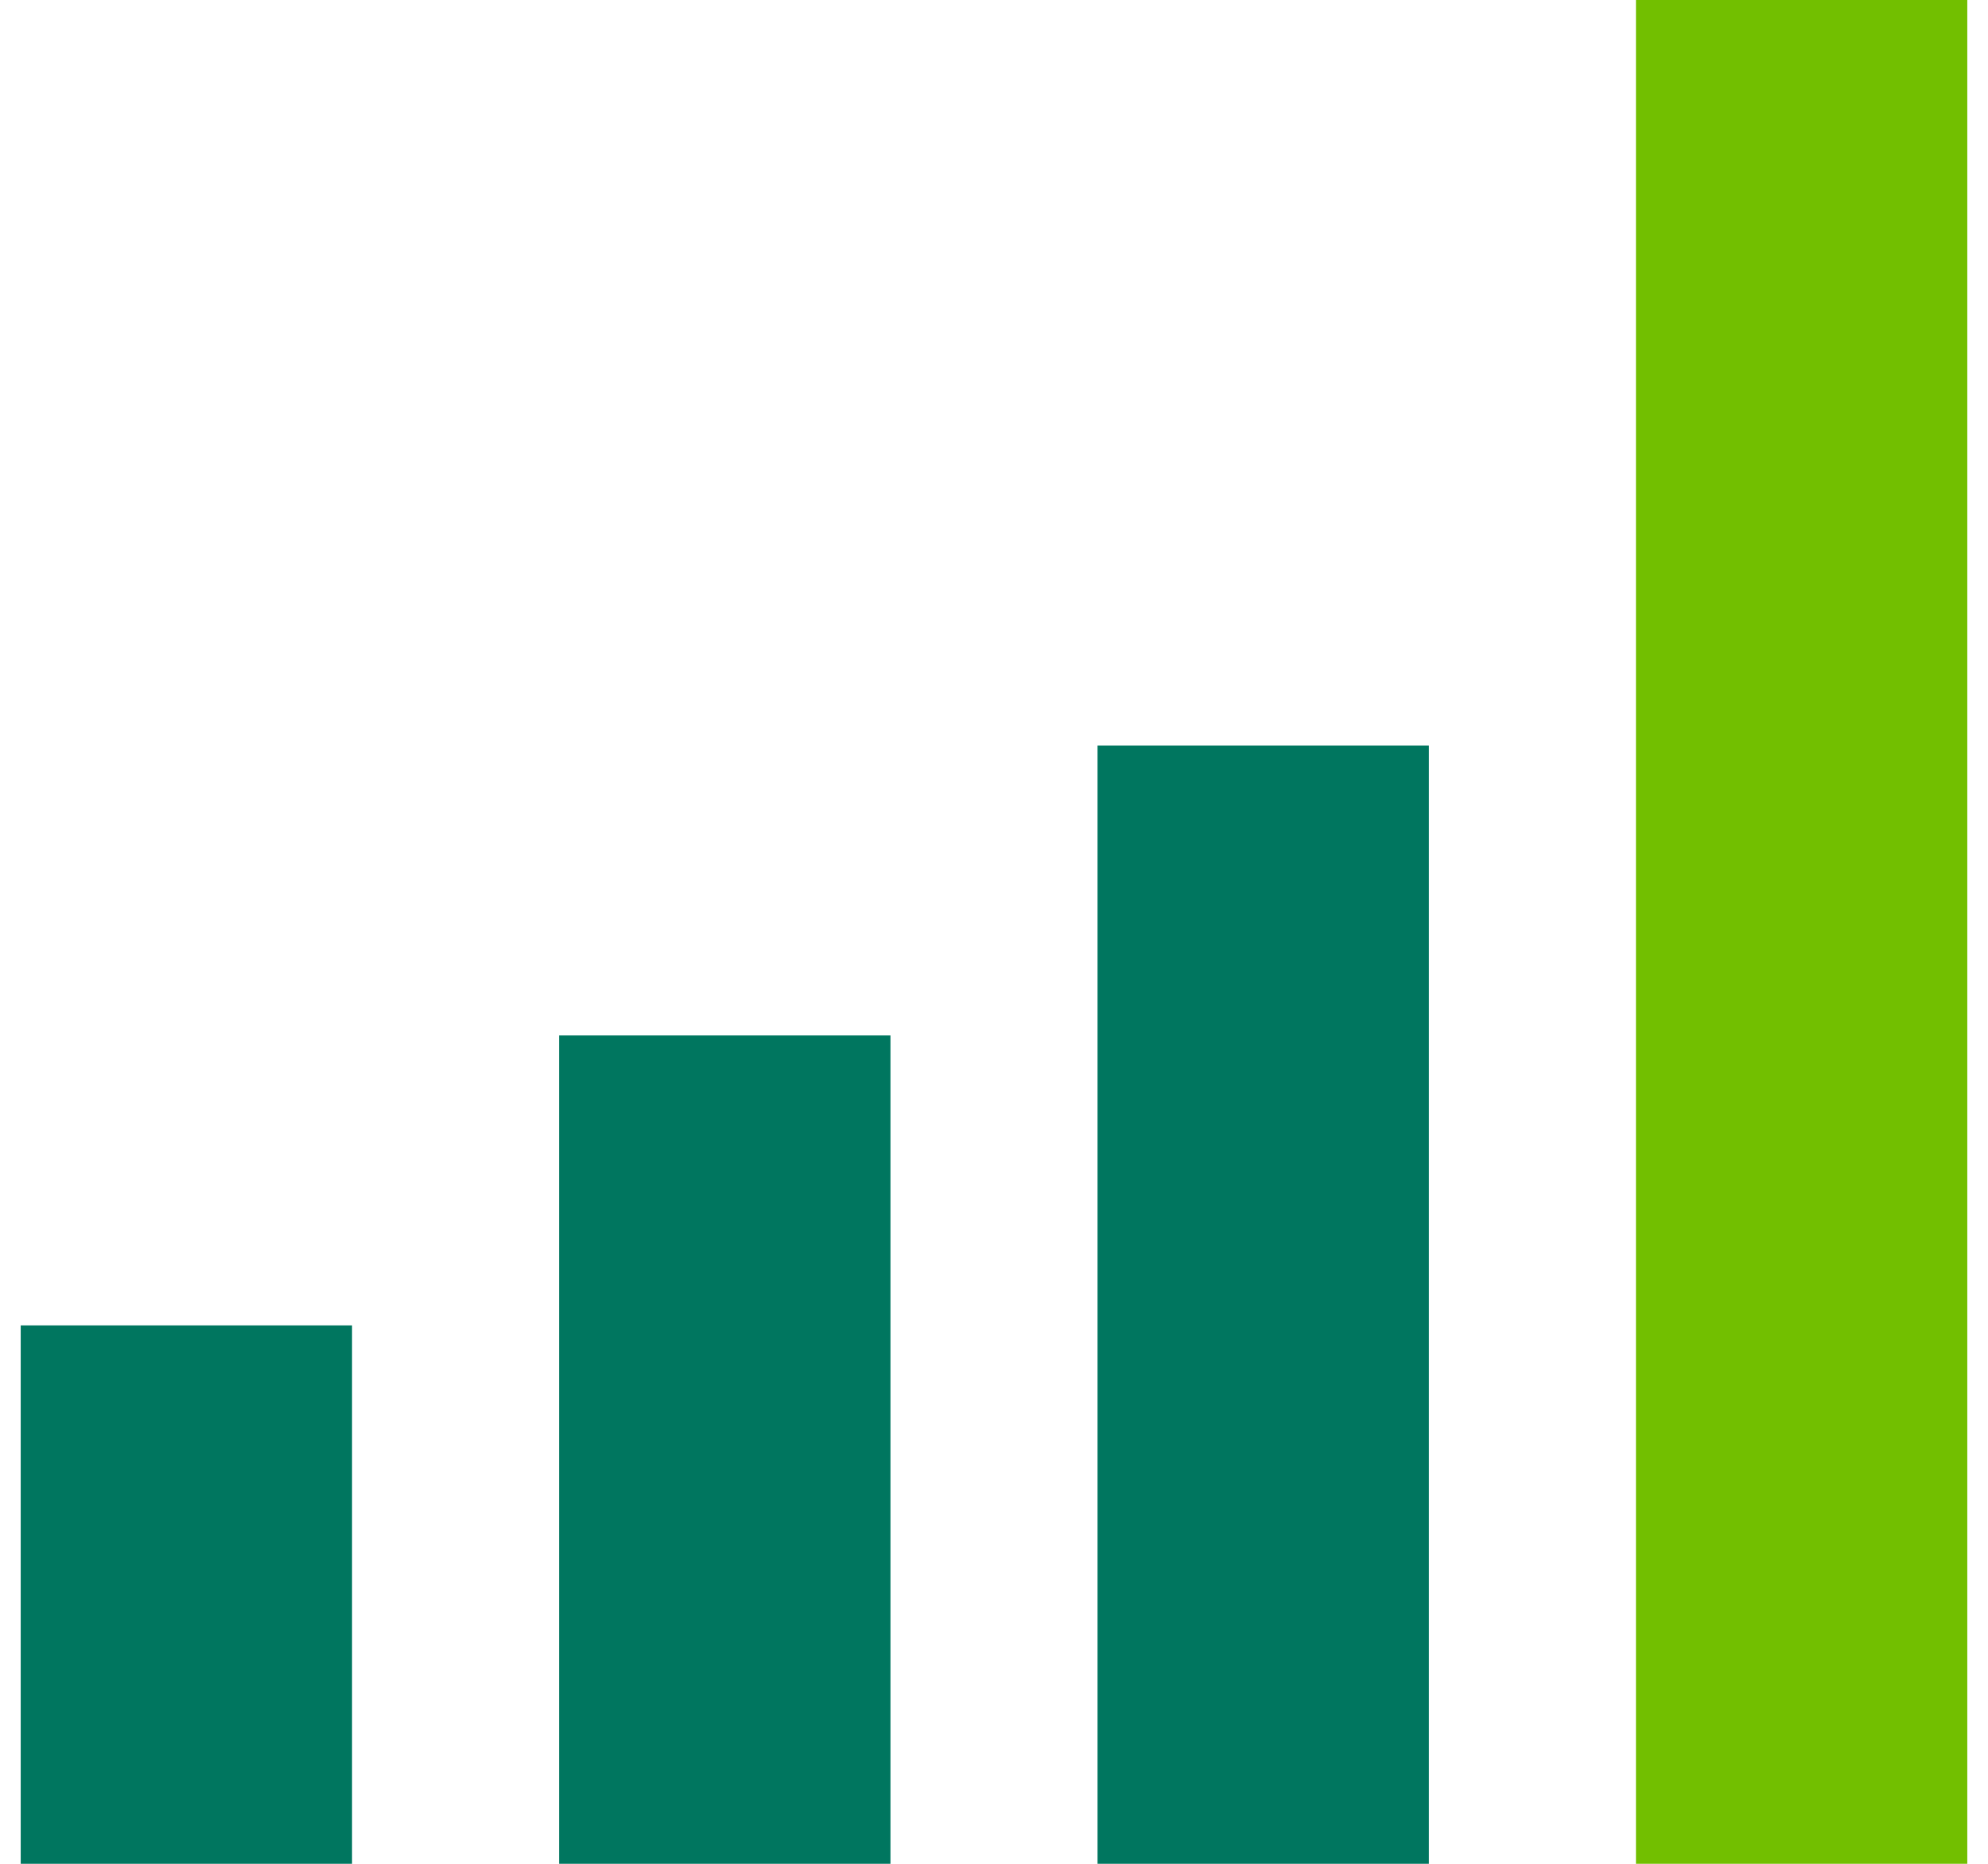
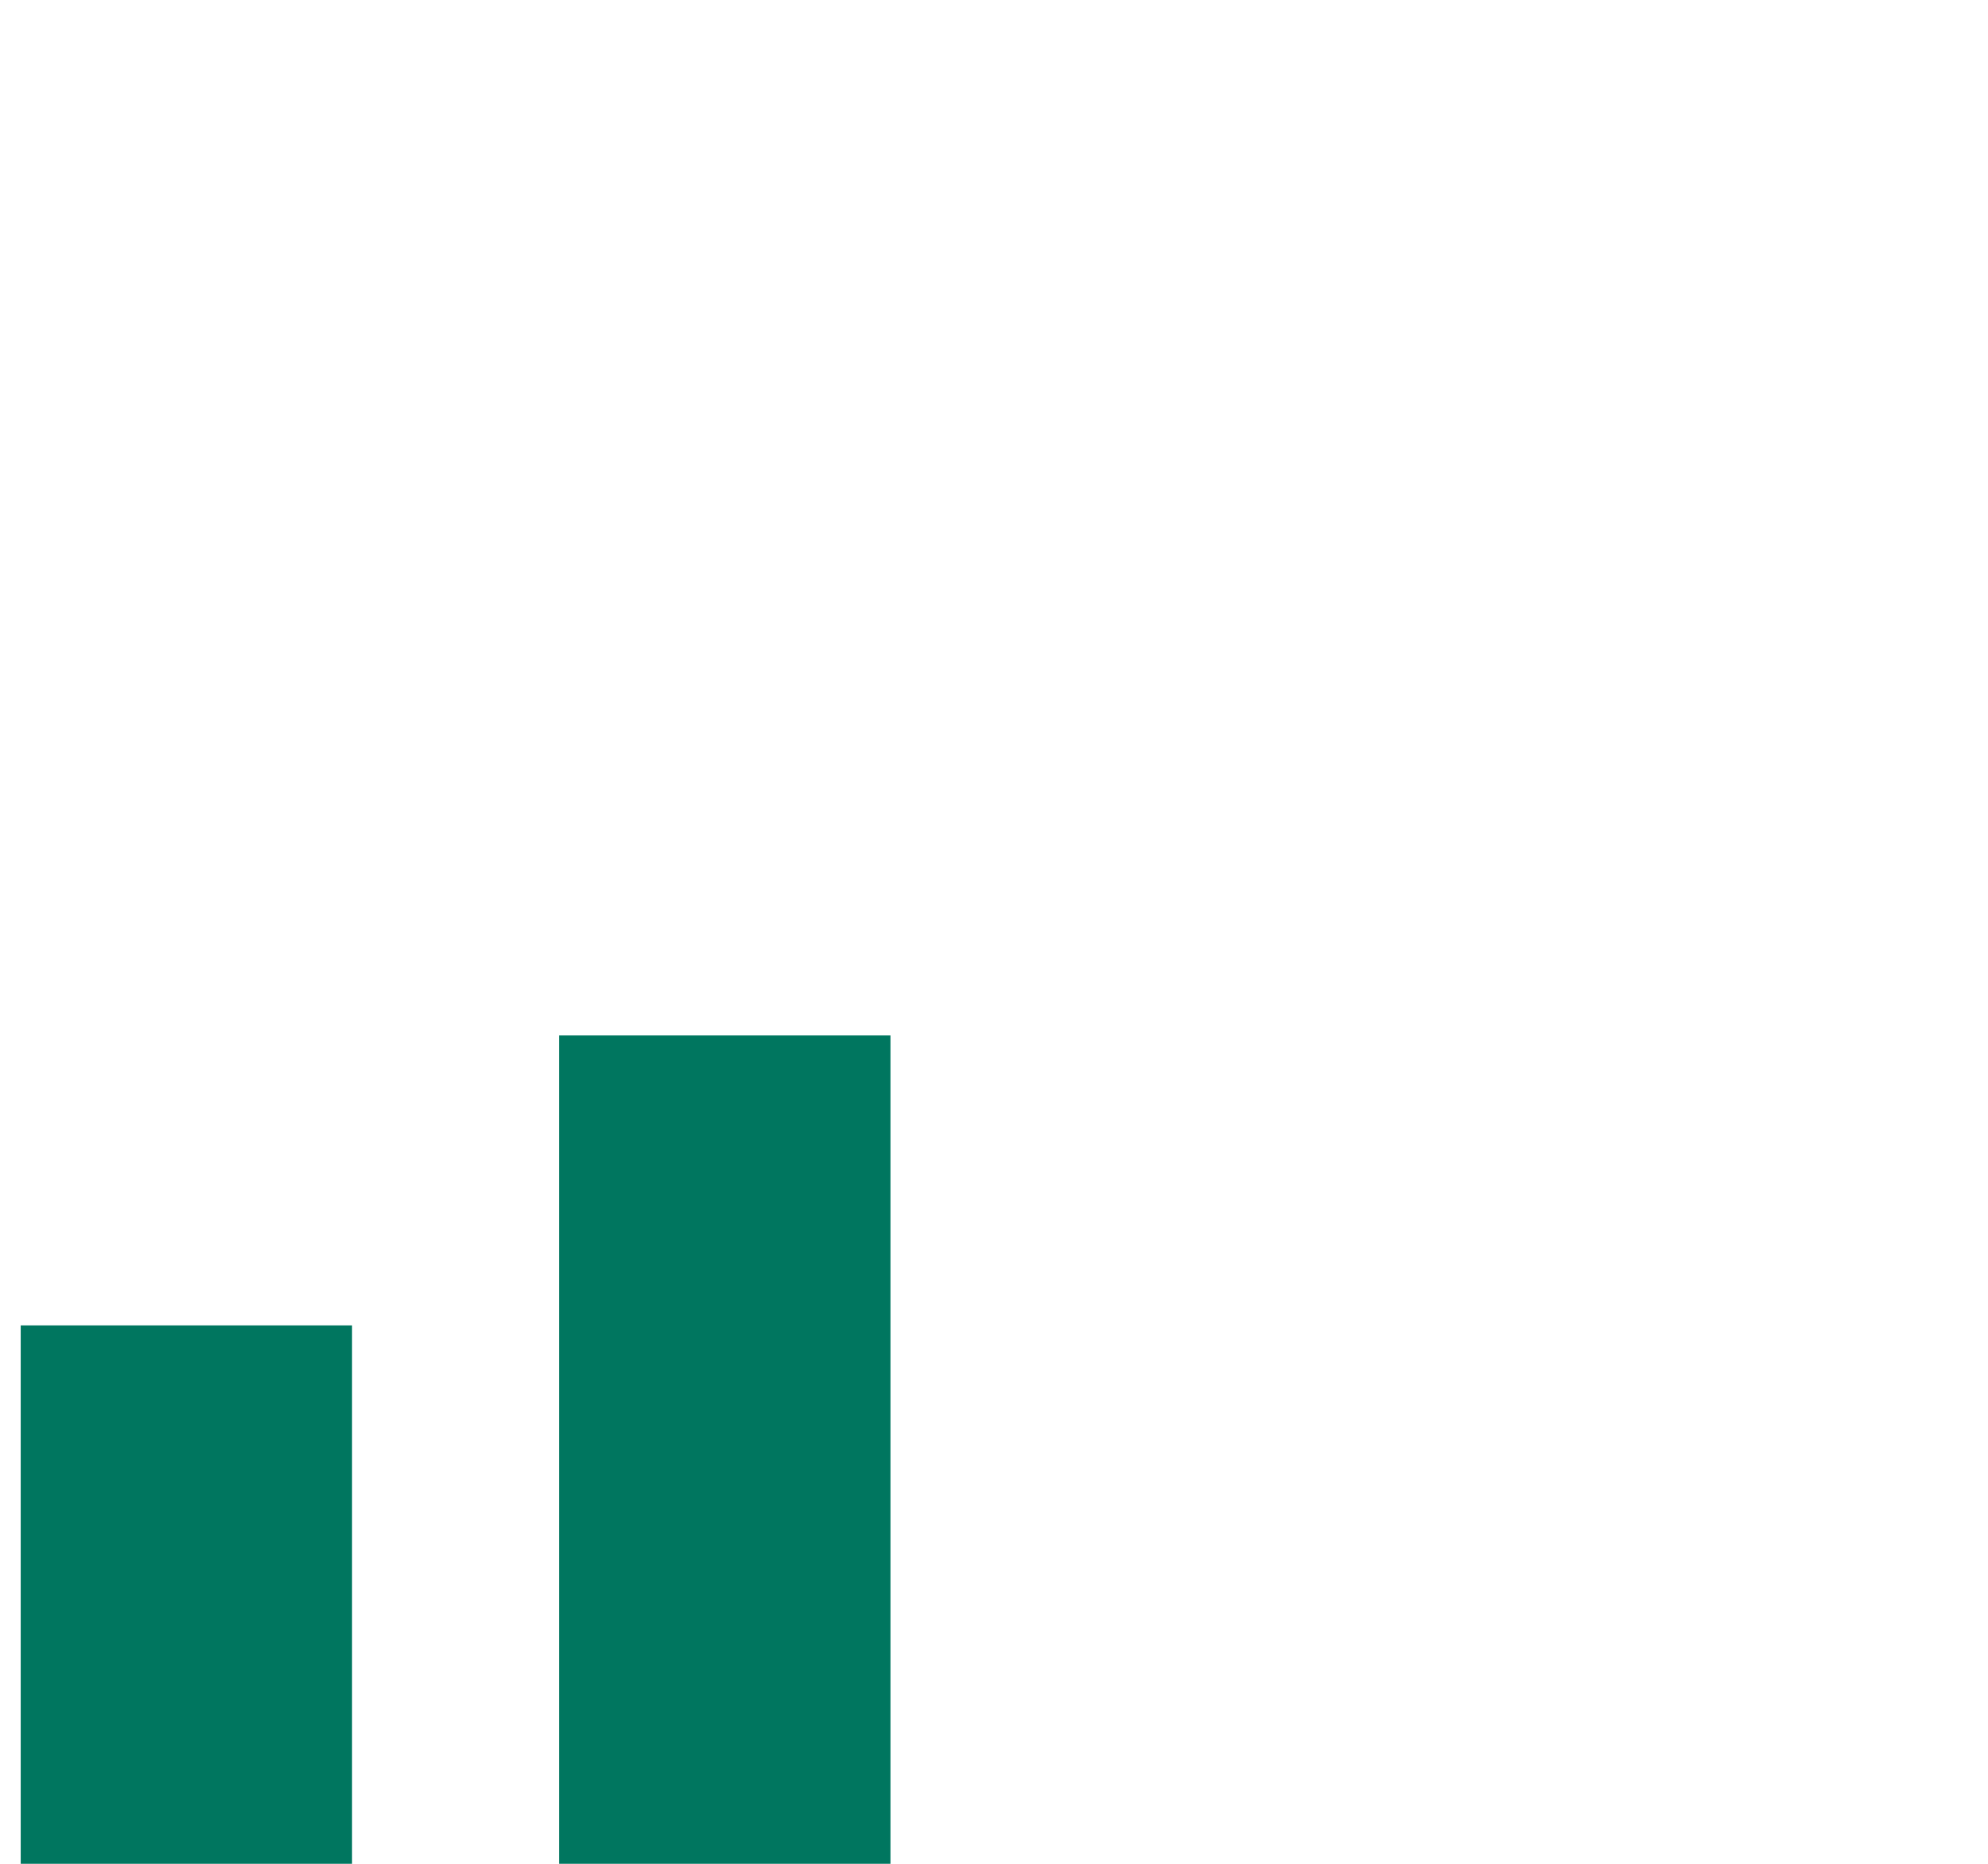
<svg xmlns="http://www.w3.org/2000/svg" width="48" height="45" viewBox="0 0 48 45" fill="none">
  <path d="M8.5 32H0.5V45H8.5V32Z" fill="#00765F" />
  <path d="M21.5 25H13.5V45H21.5V25Z" fill="#00765F" />
-   <path d="M34.5 18H26.5V45H34.5V18Z" fill="#00765F" />
-   <path d="M47.5 0H39.5V45H47.5V0Z" fill="#72BF00" />
+   <path d="M34.5 18H26.5V45V18Z" fill="#00765F" />
</svg>